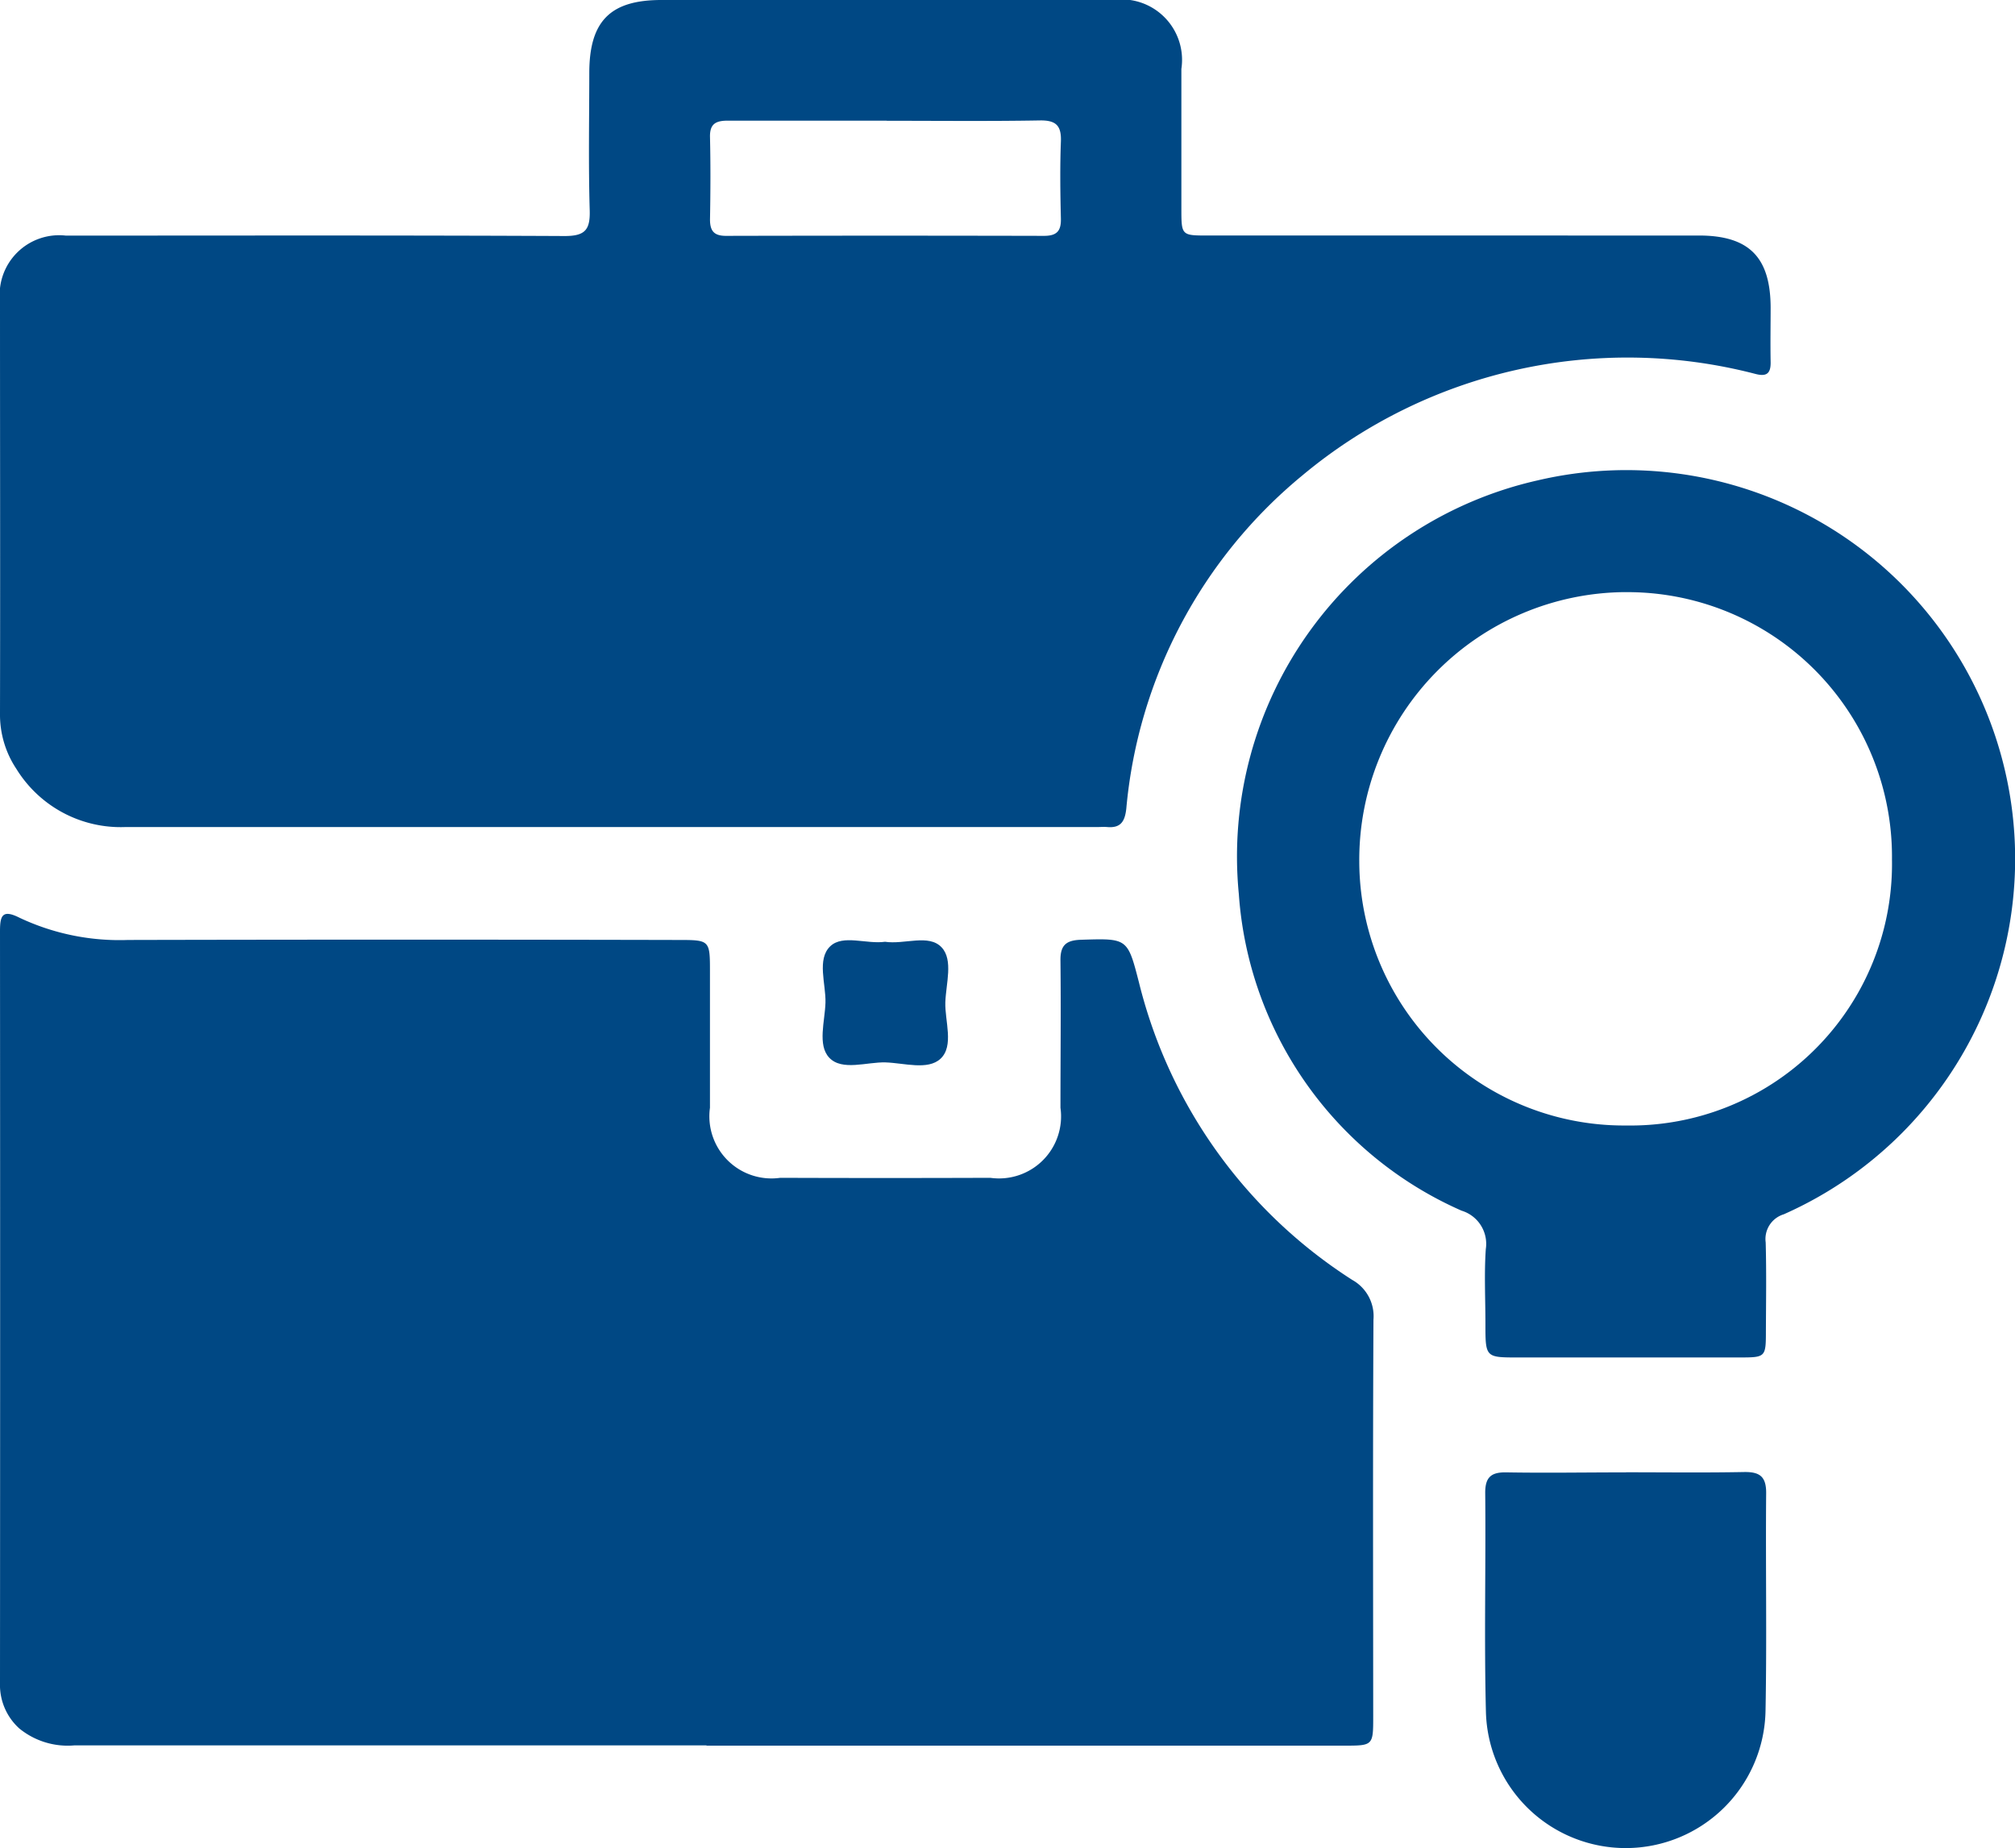
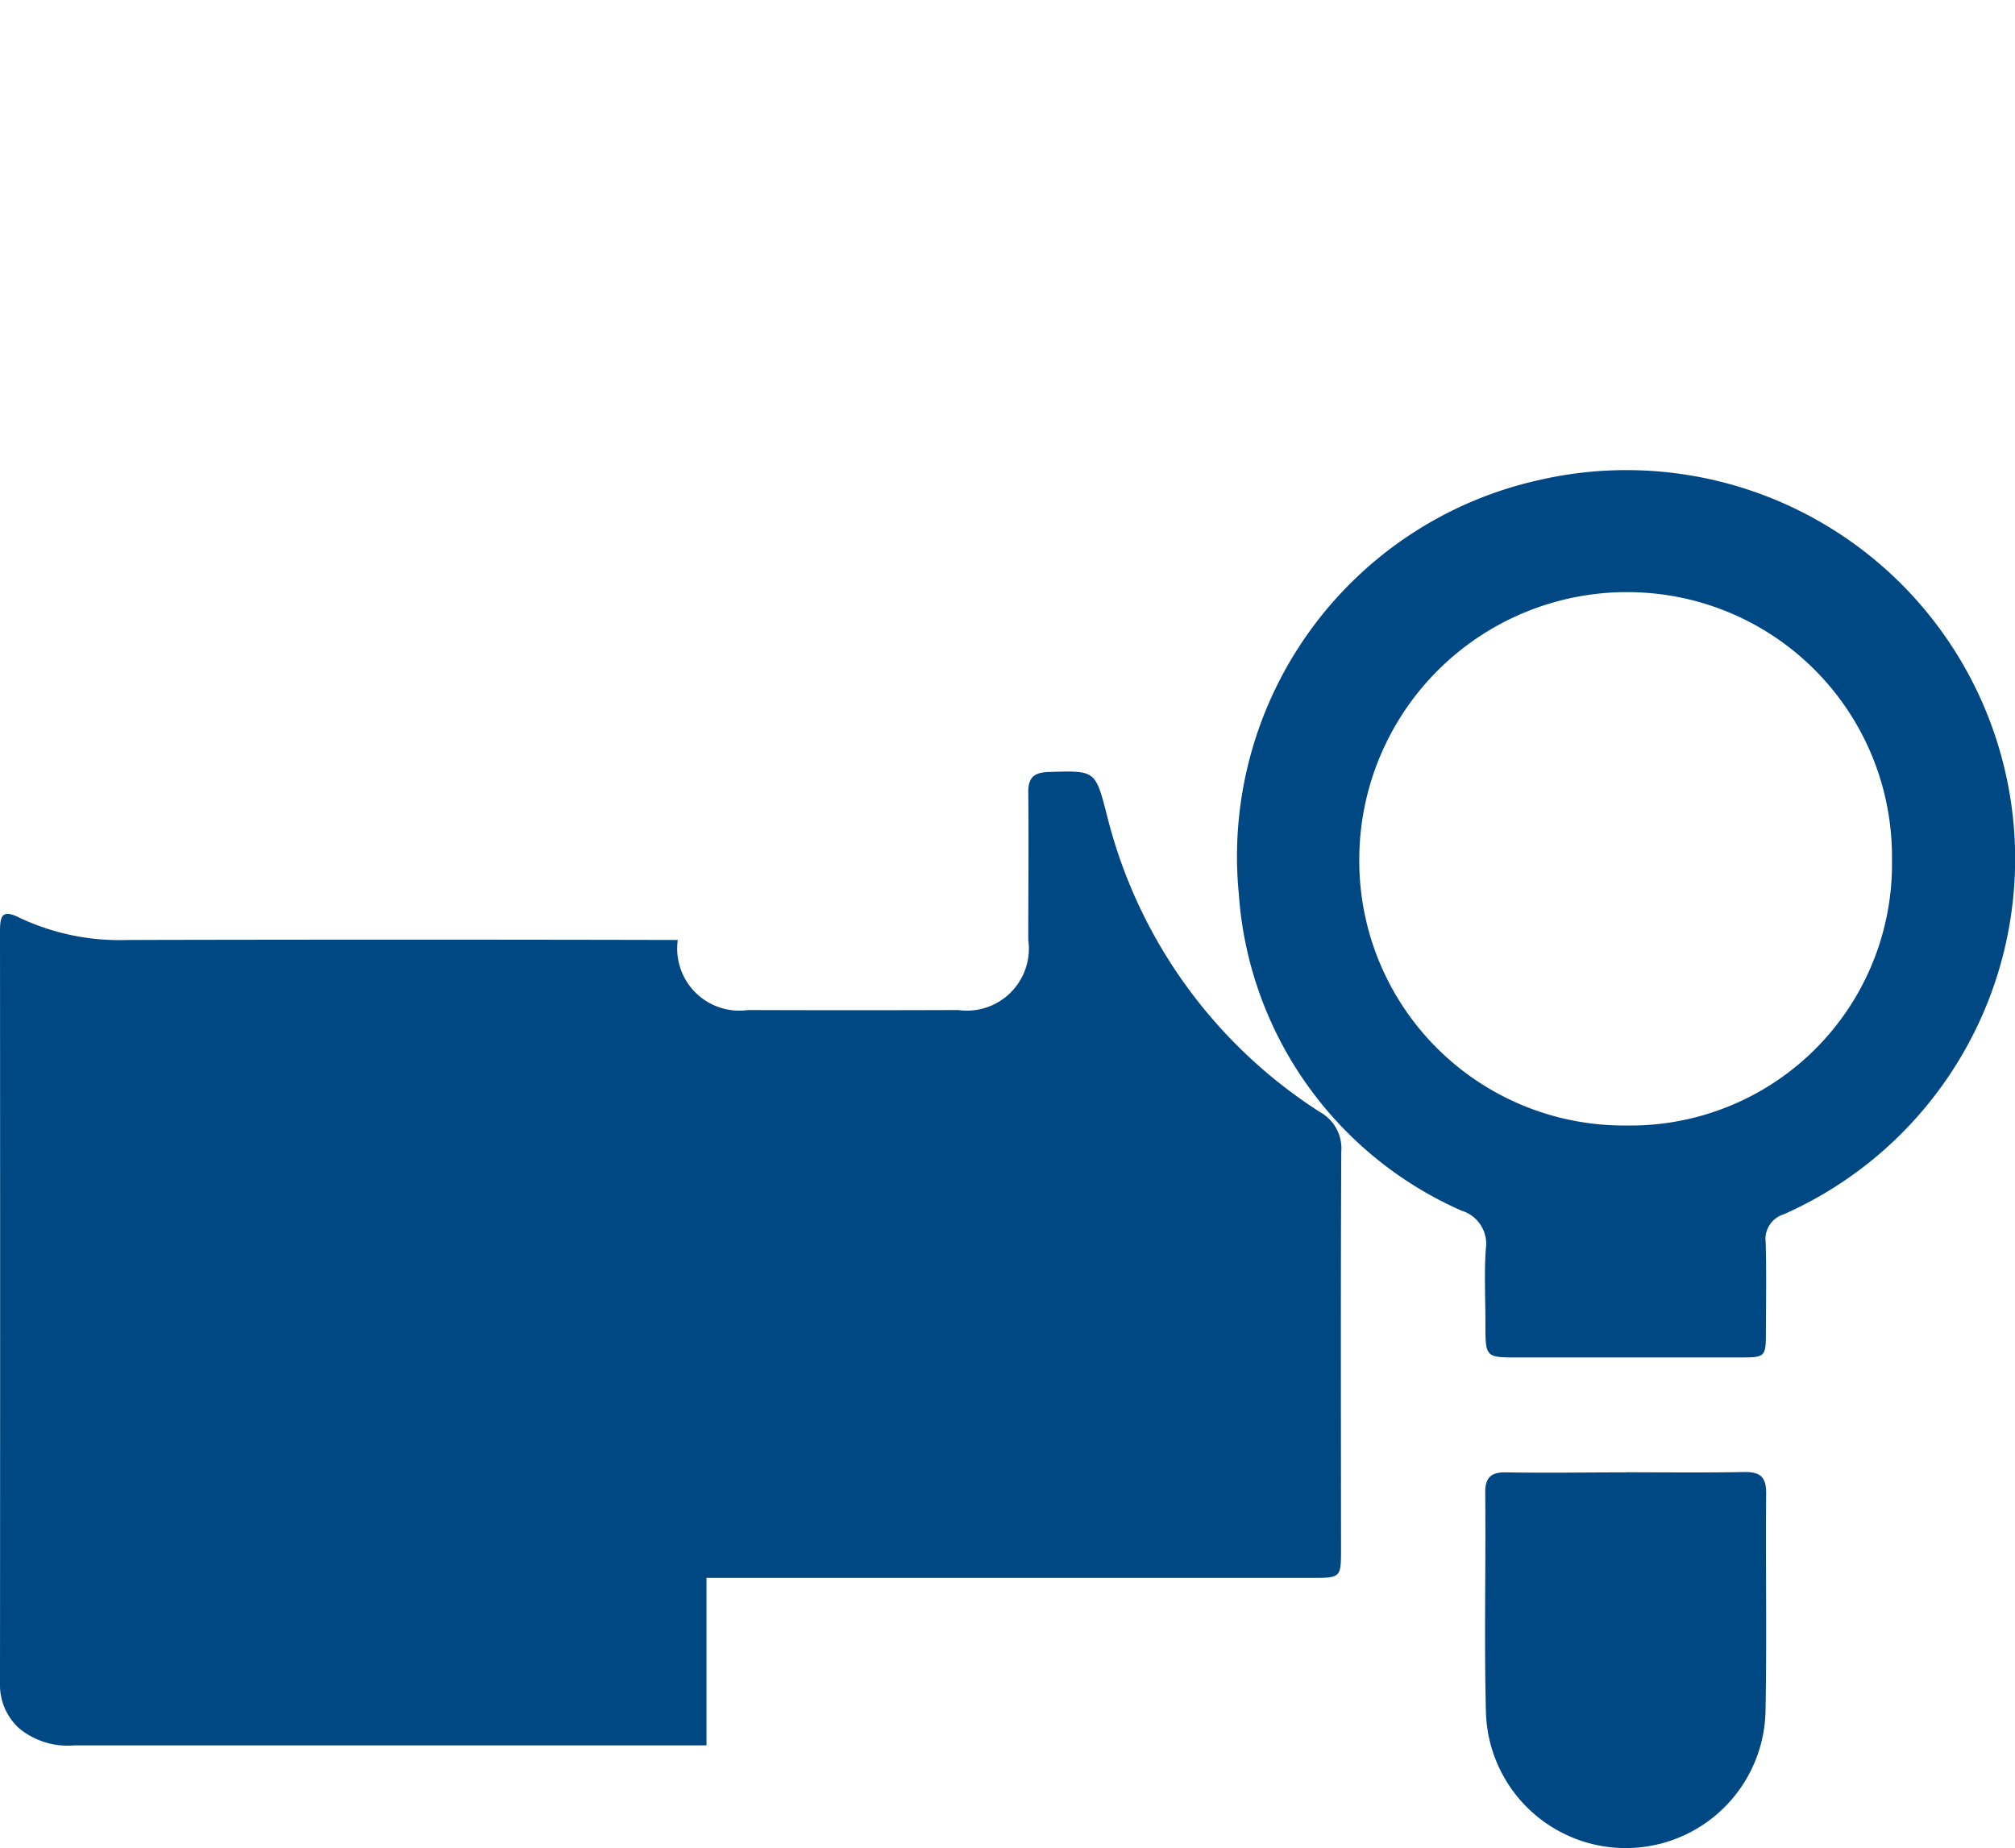
<svg xmlns="http://www.w3.org/2000/svg" width="47.71" height="43.759" viewBox="0 0 47.71 43.759">
  <defs>
    <clipPath id="clip-path">
      <rect id="Rectangle_131" data-name="Rectangle 131" width="47.71" height="43.759" fill="#004884" />
    </clipPath>
  </defs>
  <g id="Group_93" data-name="Group 93" transform="translate(-136.902 3.759)">
    <g id="Group_92" data-name="Group 92" transform="translate(136.902 -3.759)">
      <g id="Group_91" data-name="Group 91" clip-path="url(#clip-path)">
-         <path id="Path_390" data-name="Path 390" d="M16.728,41.33q-7.485,0-14.97,0a1.813,1.813,0,0,1-1.3-.4A1.388,1.388,0,0,1,0,39.853q.006-8.9,0-17.8c0-.366.051-.529.463-.321a5.548,5.548,0,0,0,2.568.526q6.508-.015,13.017,0c.762,0,.762,0,.762.766,0,1.069,0,2.138,0,3.207a1.471,1.471,0,0,0,1.664,1.659q2.487.009,4.974,0a1.469,1.469,0,0,0,1.661-1.659c0-1.161.013-2.323,0-3.485-.006-.369.139-.482.488-.493,1.1-.034,1.1-.042,1.372,1.016a11.684,11.684,0,0,0,5.051,7.04.982.982,0,0,1,.5.939c-.016,3.13-.008,6.259-.006,9.388,0,.695,0,.7-.68.7H16.728" transform="translate(0 0)" fill="#004884" />
-         <path id="Path_391" data-name="Path 391" d="M20.961,0q2.7,0,5.393,0a1.432,1.432,0,0,1,1.618,1.632c0,1.1,0,2.2,0,3.3,0,.644,0,.645.628.645H40.224c1.185,0,1.693.509,1.7,1.694,0,.434-.008.868,0,1.3.006.279-.1.354-.369.281a12.018,12.018,0,0,0-10.72,2.407,11.56,11.56,0,0,0-4.167,7.888c-.033.3-.129.465-.451.437-.077-.007-.155,0-.233,0q-11.506,0-23.015,0A2.9,2.9,0,0,1,.389,18.209,2.317,2.317,0,0,1,0,16.894c.007-3.253,0-6.507,0-9.76A1.409,1.409,0,0,1,1.559,5.579c3.937,0,7.874-.009,11.81.01.481,0,.607-.143.594-.607-.032-1.083-.011-2.169-.01-3.253C13.953.5,14.45,0,15.66,0h5.3M21,2.857c-1.255,0-2.51,0-3.765,0-.283,0-.432.071-.424.39.015.65.012,1.3,0,1.951,0,.276.1.387.379.387q3.765-.009,7.529,0c.308,0,.408-.118.4-.413-.014-.6-.023-1.209,0-1.812.016-.381-.109-.515-.5-.508-1.208.021-2.417.008-3.625.008" transform="translate(0 0)" fill="#004884" />
+         <path id="Path_390" data-name="Path 390" d="M16.728,41.33q-7.485,0-14.97,0a1.813,1.813,0,0,1-1.3-.4A1.388,1.388,0,0,1,0,39.853q.006-8.9,0-17.8c0-.366.051-.529.463-.321a5.548,5.548,0,0,0,2.568.526q6.508-.015,13.017,0a1.471,1.471,0,0,0,1.664,1.659q2.487.009,4.974,0a1.469,1.469,0,0,0,1.661-1.659c0-1.161.013-2.323,0-3.485-.006-.369.139-.482.488-.493,1.1-.034,1.1-.042,1.372,1.016a11.684,11.684,0,0,0,5.051,7.04.982.982,0,0,1,.5.939c-.016,3.13-.008,6.259-.006,9.388,0,.695,0,.7-.68.7H16.728" transform="translate(0 0)" fill="#004884" />
        <path id="Path_392" data-name="Path 392" d="M38.5,32.144H35.946c-.774,0-.775,0-.775-.8,0-.589-.031-1.18.009-1.766a.821.821,0,0,0-.574-.91,8.866,8.866,0,0,1-5.274-7.5,9.131,9.131,0,0,1,7.08-9.794,9.205,9.205,0,0,1,5.823,17.38.611.611,0,0,0-.428.667c.019.7.008,1.393.005,2.09,0,.626-.007.632-.613.633-.9,0-1.8,0-2.7,0m-.027-18.123a6.34,6.34,0,0,0-6.288,6.367,6.268,6.268,0,0,0,6.326,6.263,6.193,6.193,0,0,0,6.287-6.3,6.264,6.264,0,0,0-6.325-6.329" transform="translate(0 0)" fill="#004884" />
        <path id="Path_393" data-name="Path 393" d="M38.5,34.863c.93,0,1.86.012,2.79-.006.369-.007.531.1.528.5-.015,1.719.018,3.439-.015,5.159a3.311,3.311,0,0,1-6.62.029c-.044-1.734,0-3.47-.017-5.2,0-.365.141-.487.5-.48.945.016,1.891,0,2.836,0" transform="translate(0 0)" fill="#004884" />
-         <path id="Path_394" data-name="Path 394" d="M20.951,22.3c.464.072,1.042-.193,1.346.135.278.3.1.861.086,1.3s.212,1.033-.115,1.336c-.3.278-.86.1-1.3.086s-1.033.212-1.336-.114c-.279-.3-.1-.861-.087-1.3s-.21-1.029.114-1.337c.3-.285.862-.042,1.3-.106" transform="translate(0 0)" fill="#004884" />
      </g>
    </g>
  </g>
</svg>